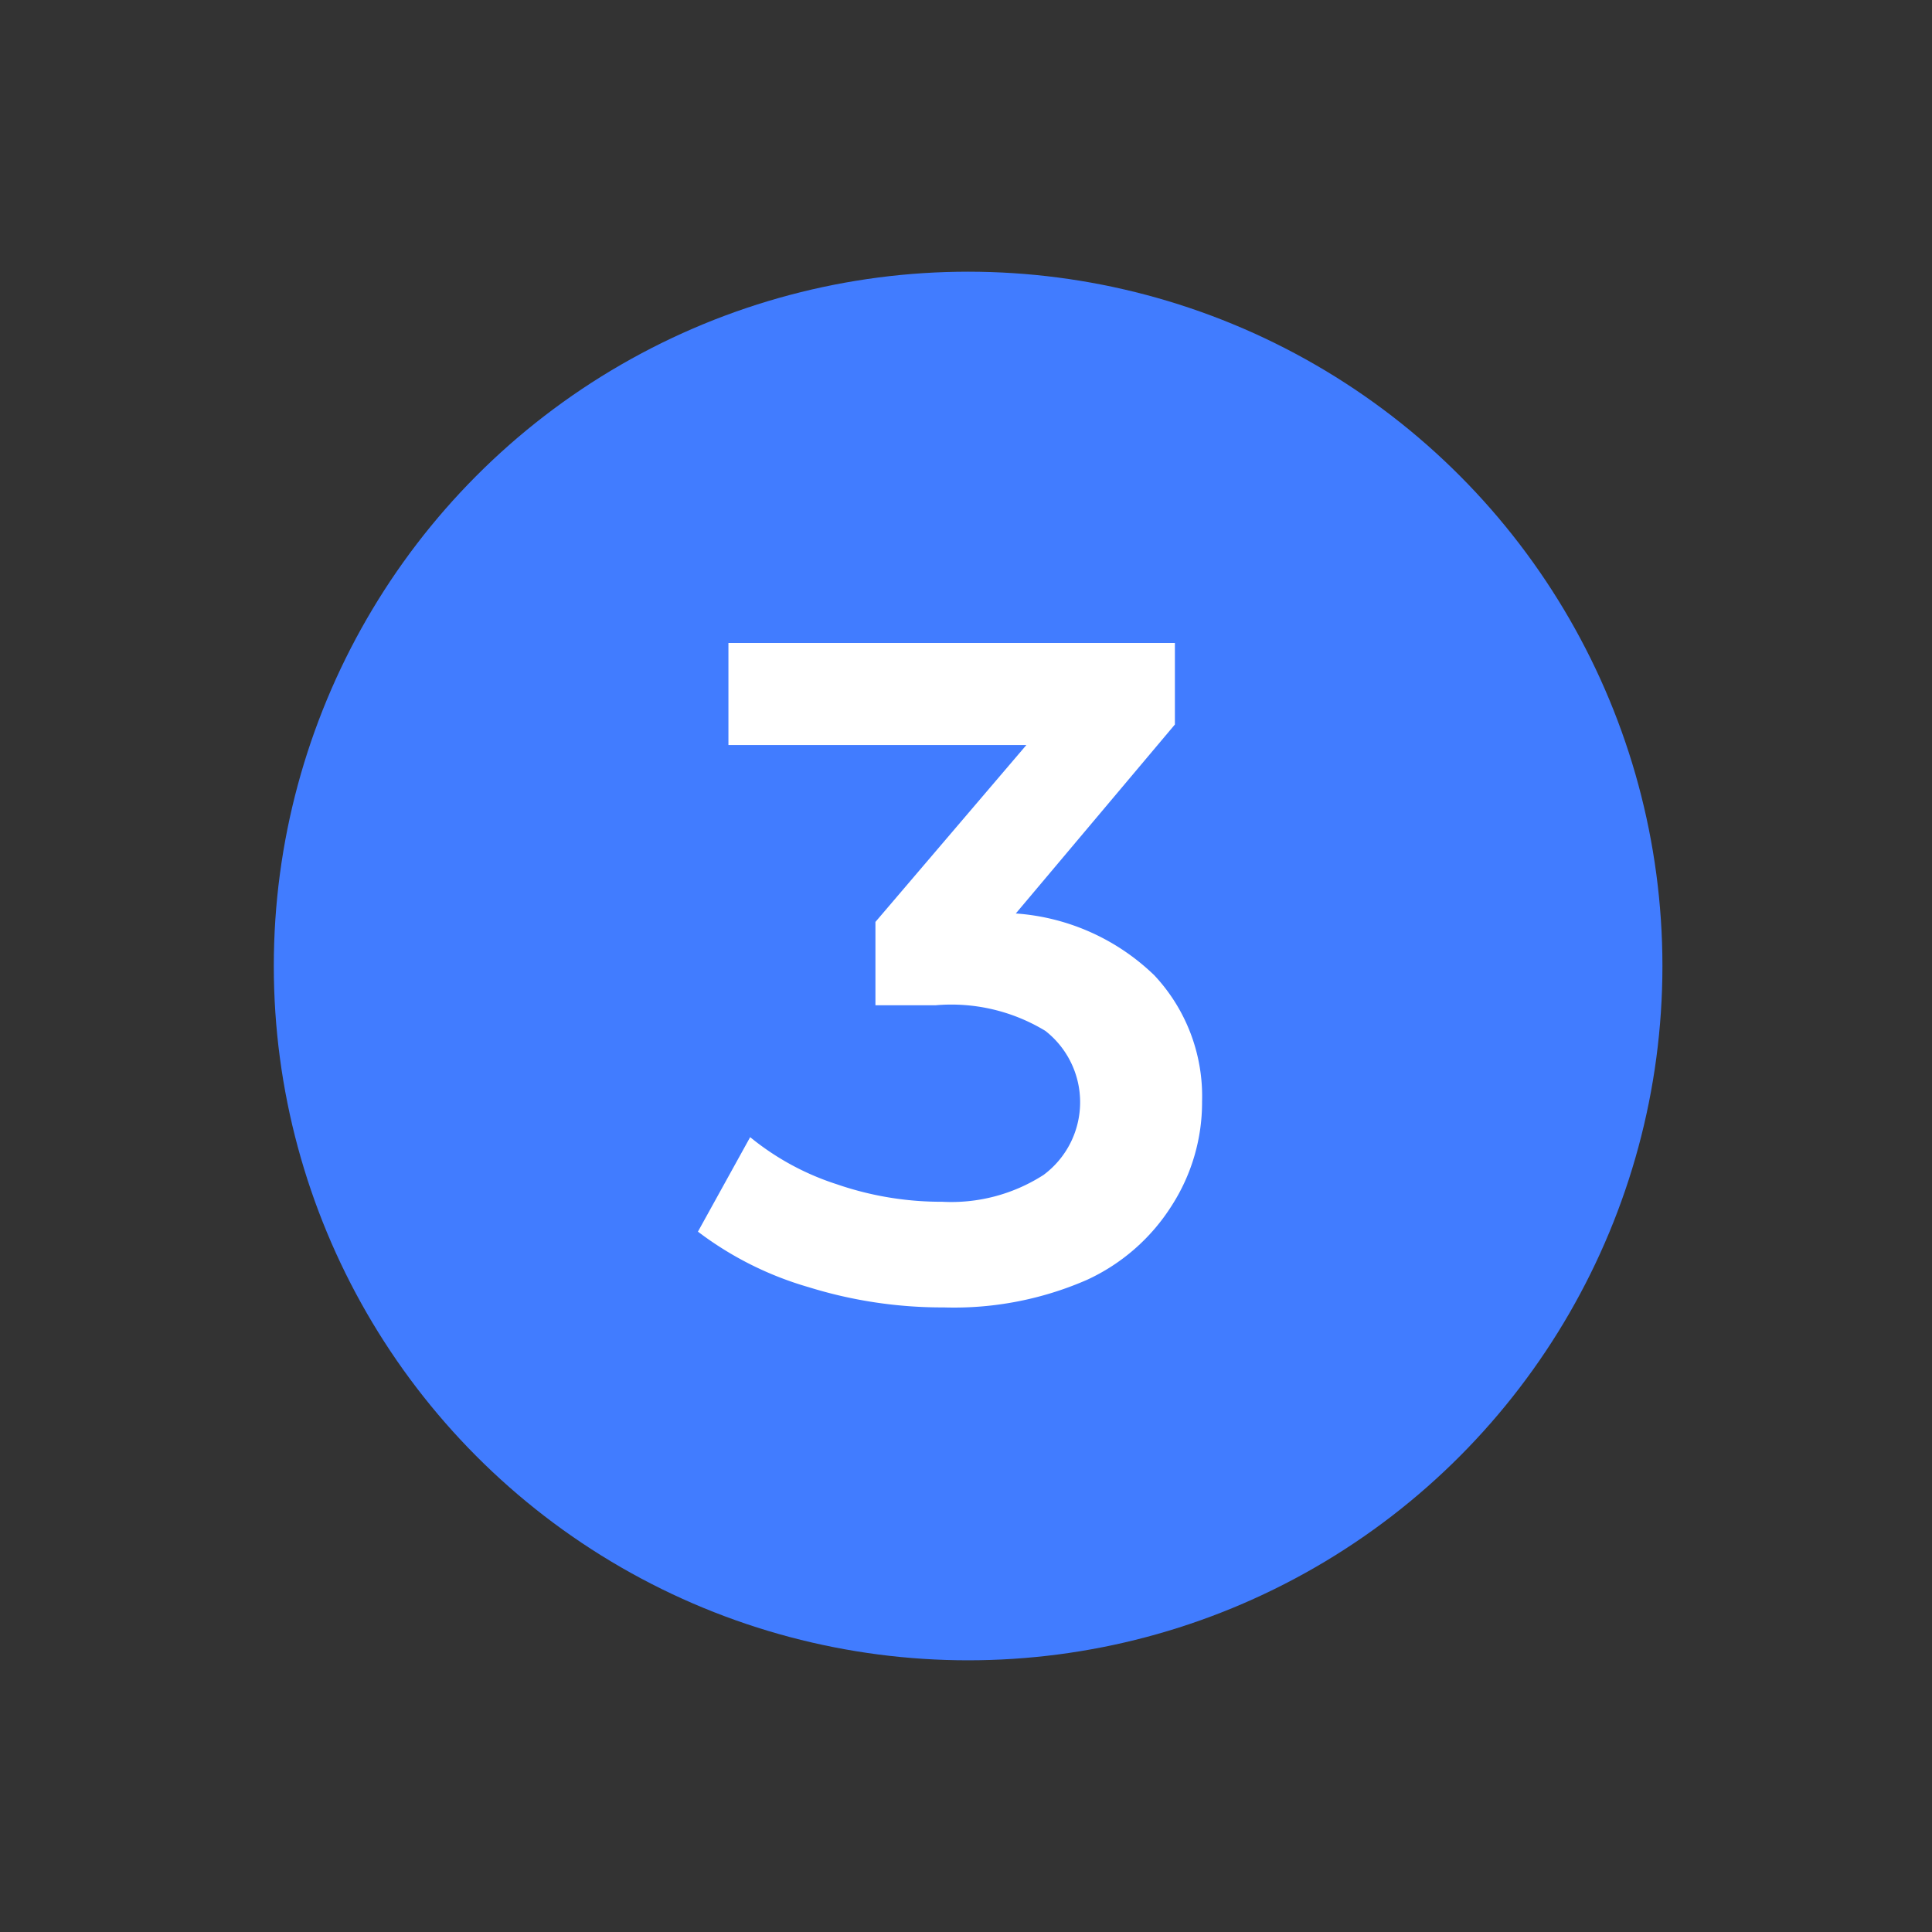
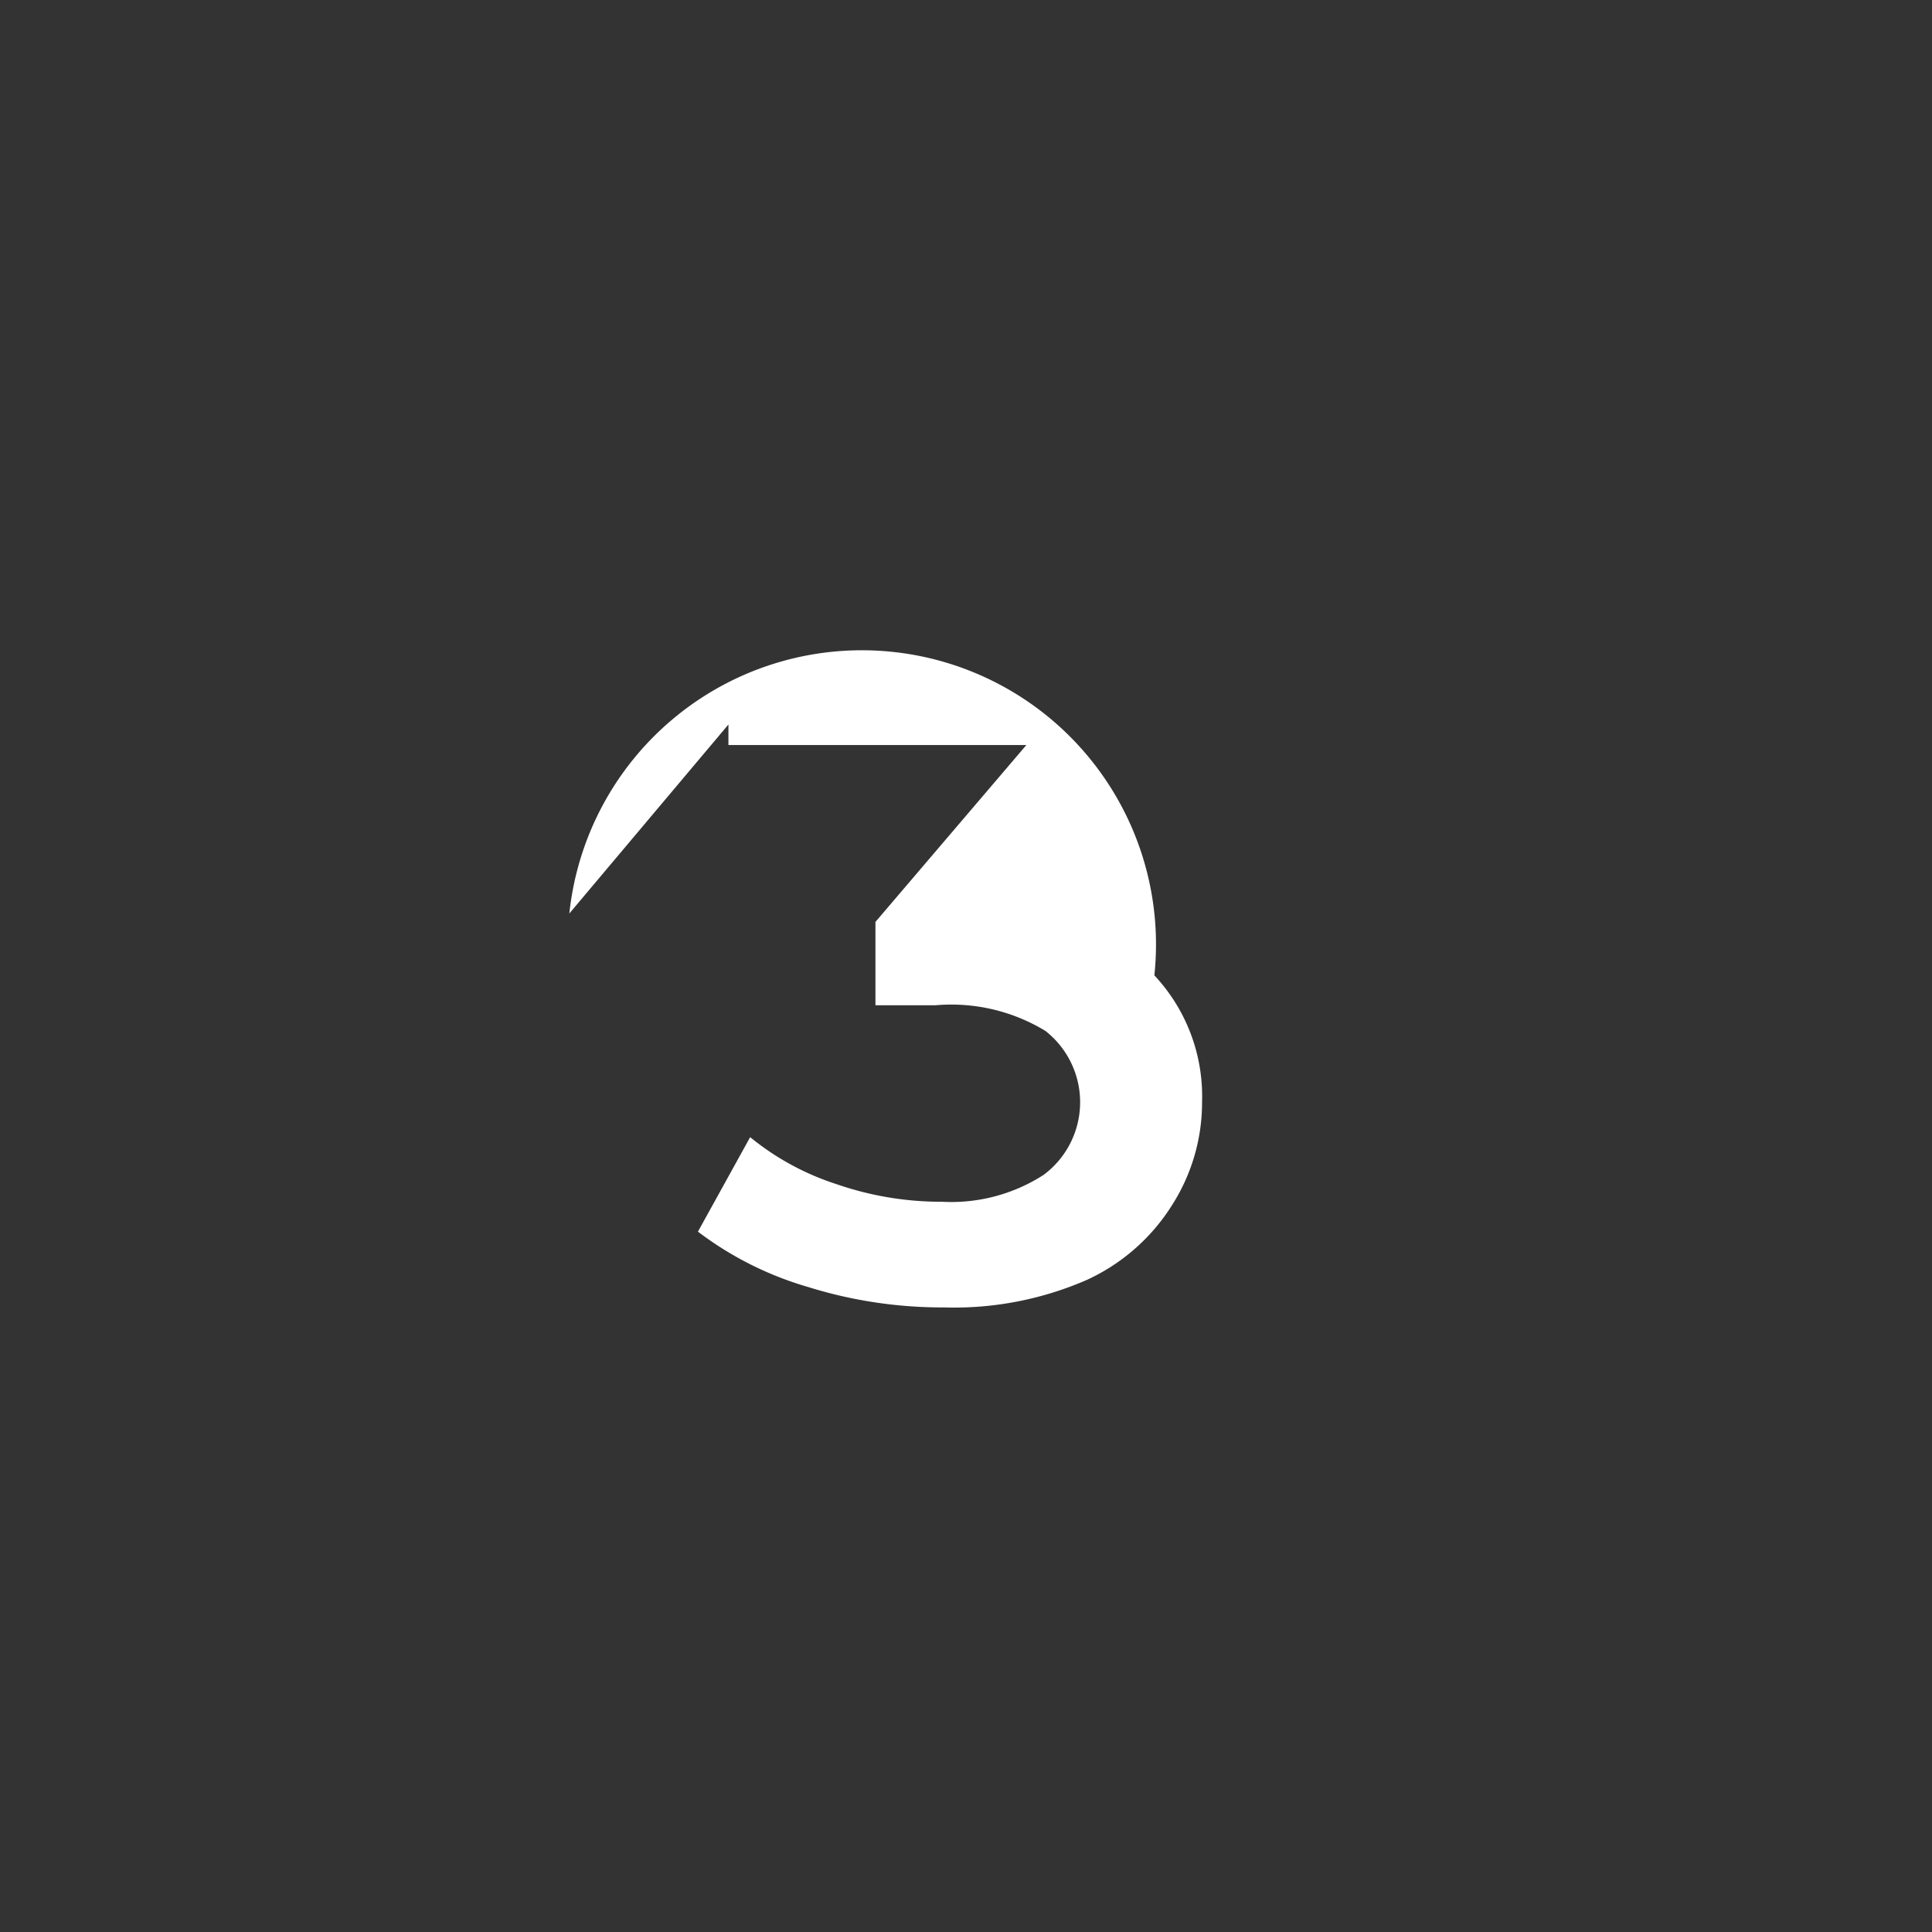
<svg xmlns="http://www.w3.org/2000/svg" id="Capa_1" data-name="Capa 1" viewBox="0 0 64 64">
  <rect x="0" y="0" width="64" height="64" fill="#333333" stroke="none" />
  <defs>
    <style>.cls-1{fill:#417cff;}.cls-2{fill:#fff;}</style>
  </defs>
  <title>3_Numero_Azul_Secundario_ SVG</title>
-   <circle class="cls-1" cx="32.07" cy="32" r="23" />
-   <path class="cls-2" d="M38.24,32.31a5.86,5.86,0,0,1,1.58,4.18,6.32,6.32,0,0,1-1,3.44A6.56,6.56,0,0,1,36,42.4a11,11,0,0,1-4.73.91,14.91,14.91,0,0,1-4.48-.67,11.19,11.19,0,0,1-3.67-1.84l1.73-3.13a8.77,8.77,0,0,0,2.87,1.56,10.6,10.6,0,0,0,3.49.58,5.65,5.65,0,0,0,3.36-.89,3,3,0,0,0,.06-4.77A6,6,0,0,0,31,33.3h-2V30.54L34,24.68H24.13V21.3H38.92V24l-5.27,6.26A7.34,7.34,0,0,1,38.24,32.31Z" />
+   <path class="cls-2" d="M38.24,32.31a5.86,5.86,0,0,1,1.58,4.18,6.32,6.32,0,0,1-1,3.44A6.56,6.56,0,0,1,36,42.4a11,11,0,0,1-4.73.91,14.91,14.91,0,0,1-4.48-.67,11.19,11.19,0,0,1-3.67-1.84l1.73-3.13a8.77,8.77,0,0,0,2.87,1.56,10.6,10.6,0,0,0,3.49.58,5.65,5.65,0,0,0,3.36-.89,3,3,0,0,0,.06-4.77A6,6,0,0,0,31,33.3h-2V30.54L34,24.68H24.13V21.3V24l-5.27,6.26A7.34,7.34,0,0,1,38.24,32.31Z" />
</svg>